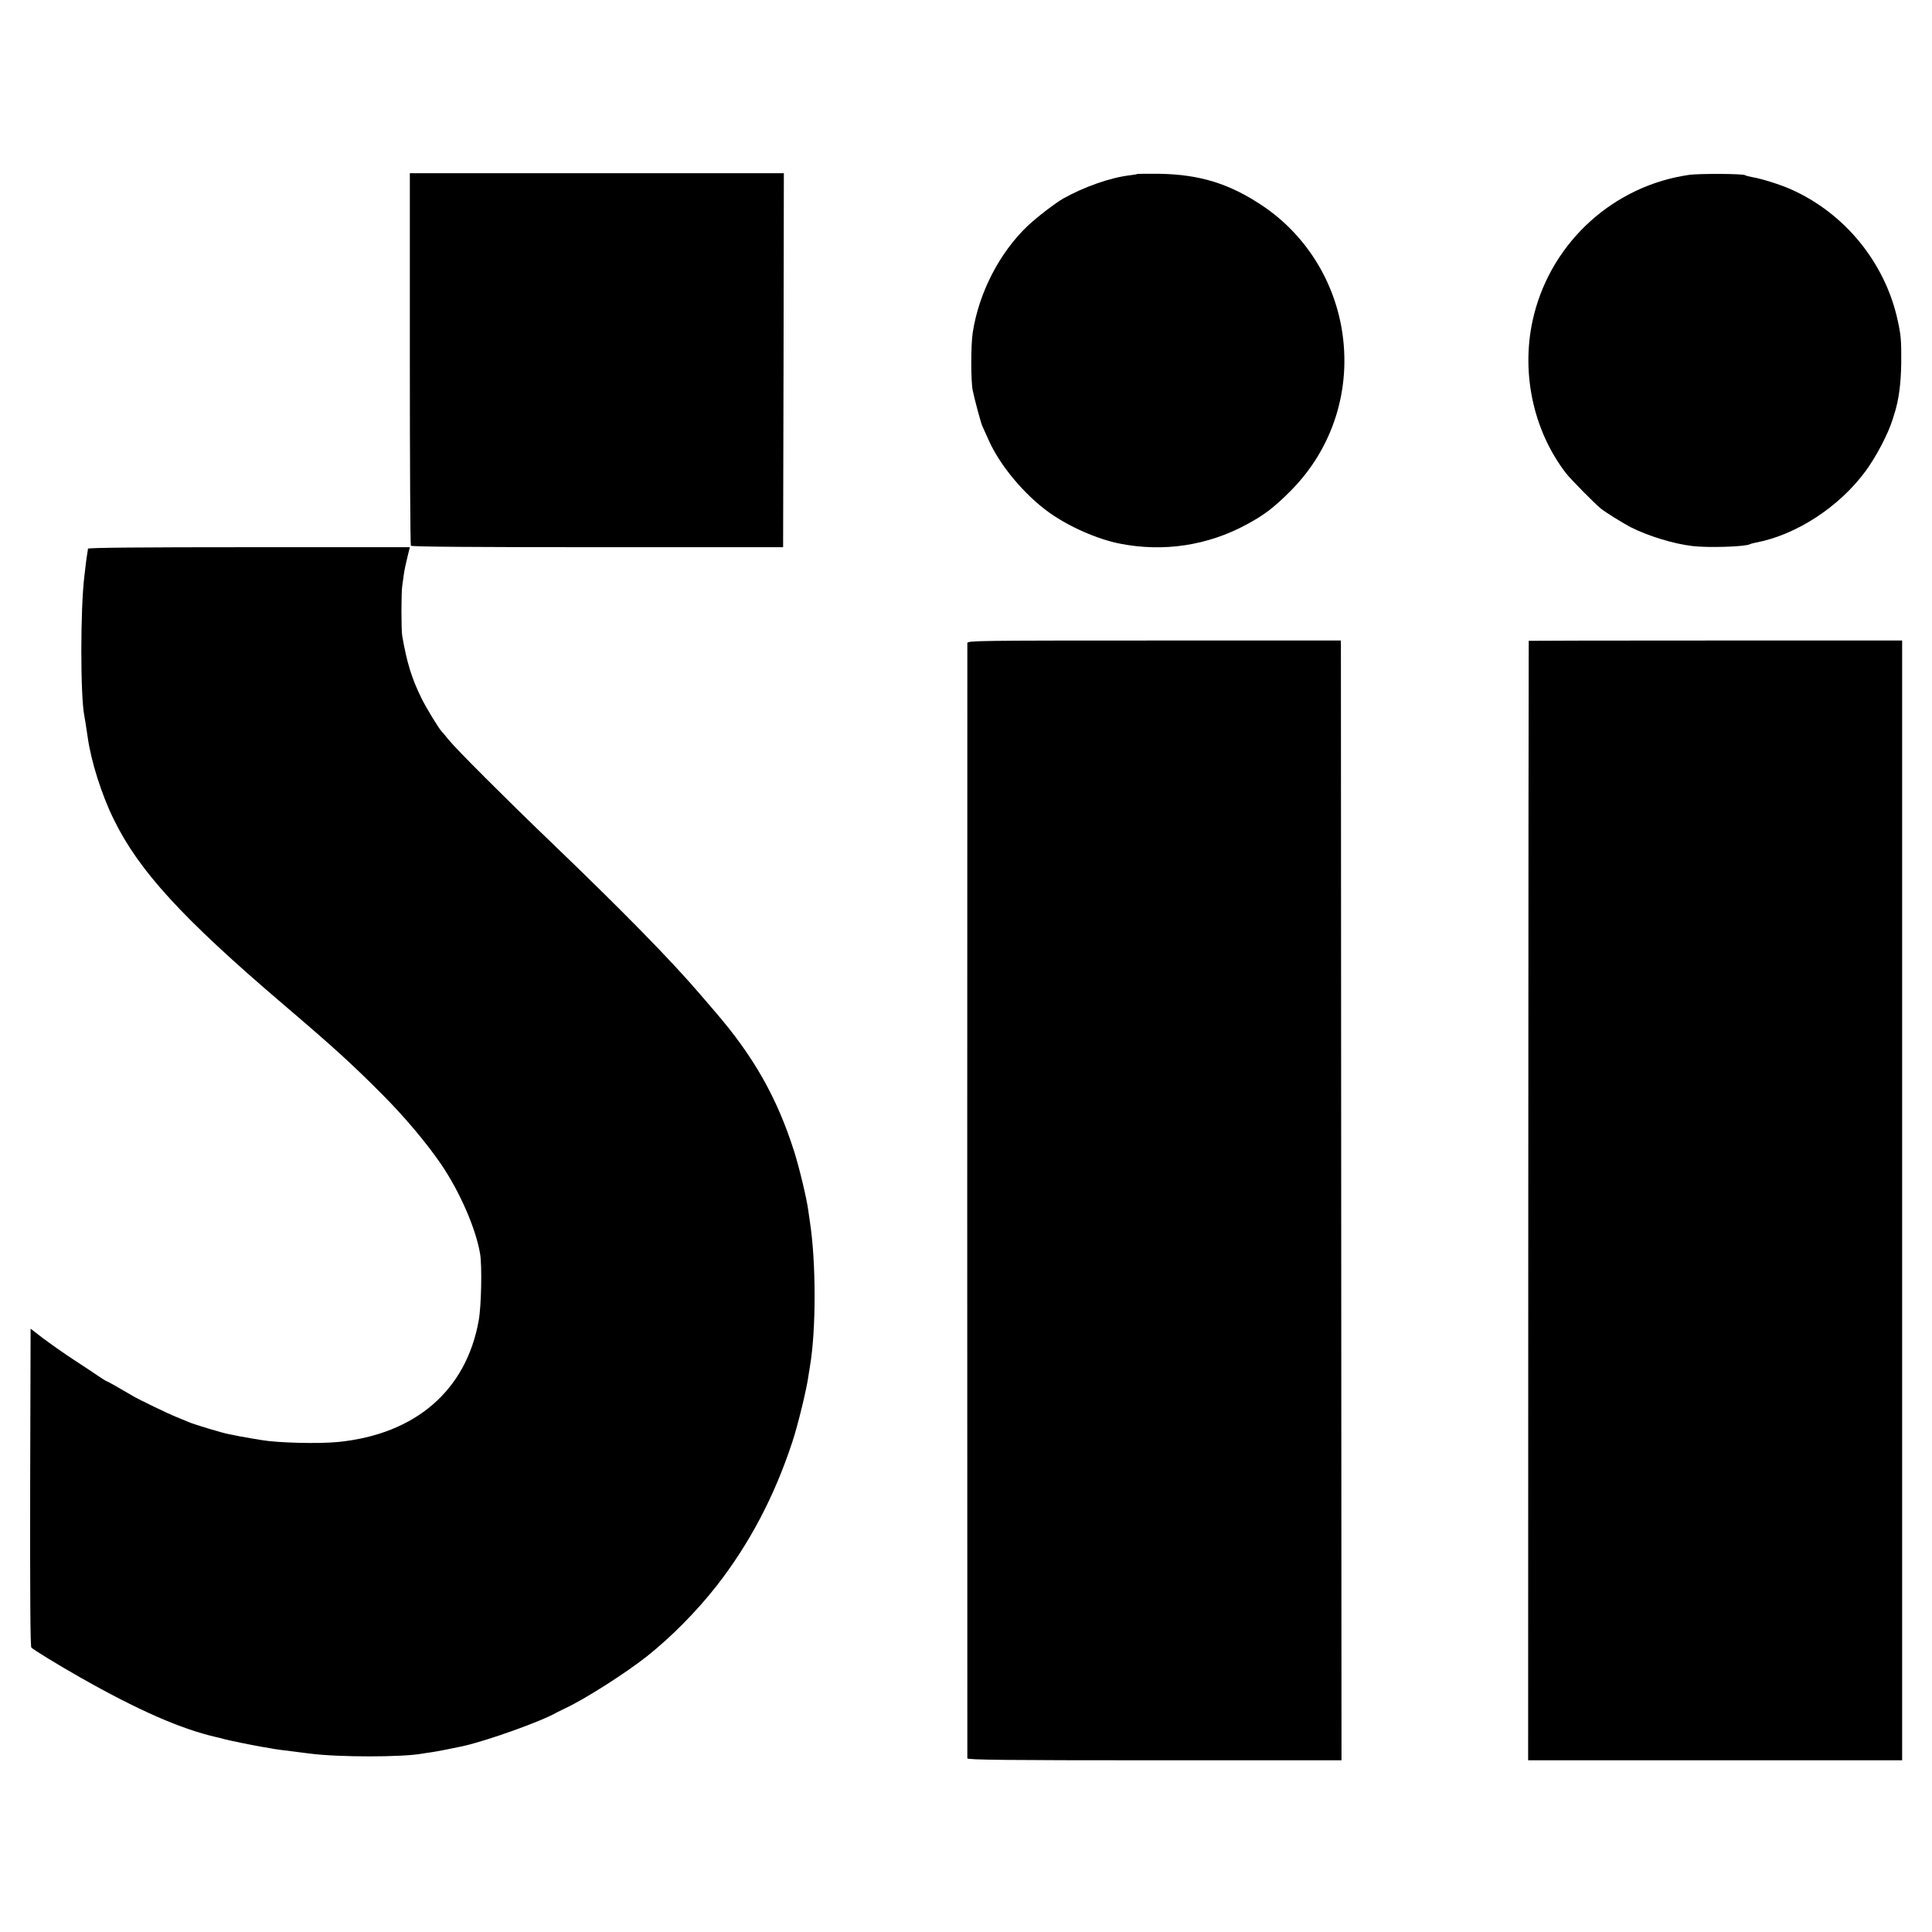
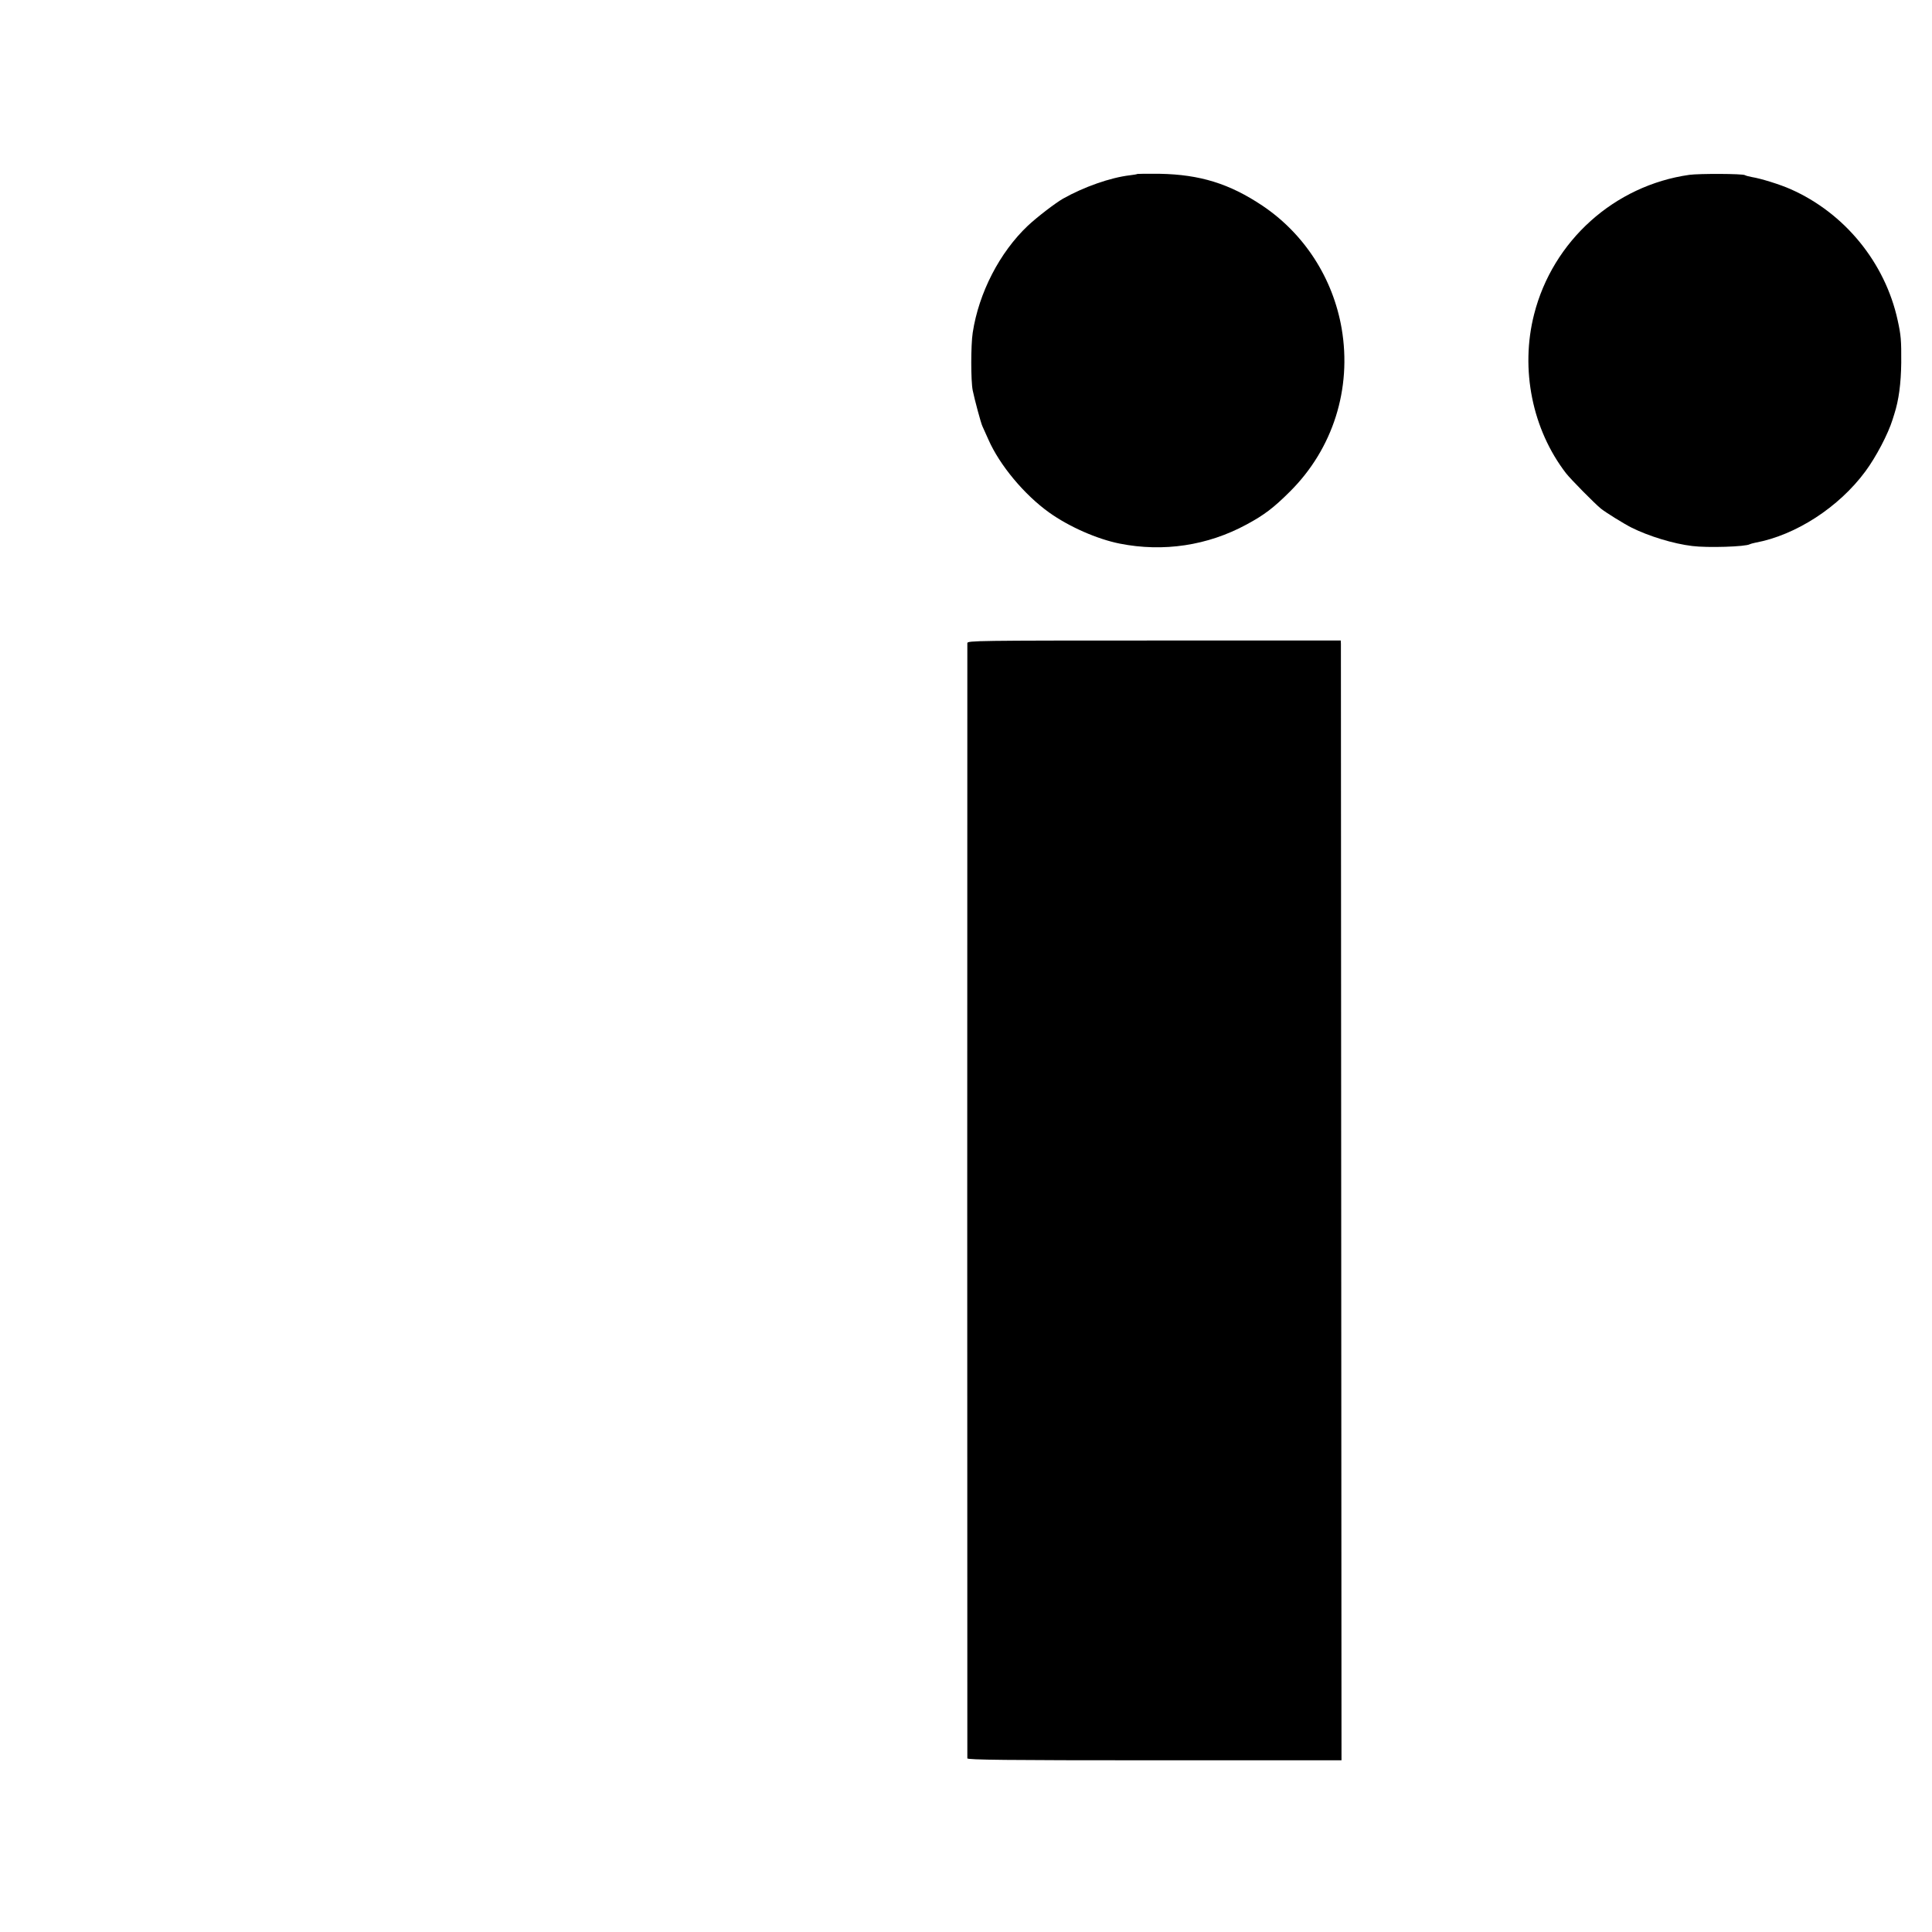
<svg xmlns="http://www.w3.org/2000/svg" version="1.0" width="1294pt" height="1294pt" viewBox="0 0 1294 1294" preserveAspectRatio="xMidYMid meet">
  <g transform="translate(0,1294) scale(0.1,-0.1)" fill="#000000" stroke="none">
-     <path d="M2745 10538 c0 -684 3 -1248 7 -1253 4 -7 412 -10 1250 -10 l1243 0 3 1253 2 1252 -1253 0 -1252 0 0 -1242z" />
    <path d="M7618 11775 c-2 -2 -24 -6 -50 -9 -130 -15 -309 -78 -449 -157 -53 -31 -172 -122 -235 -181 -188 -178 -328 -448 -369 -716 -13 -85 -13 -323 0 -387 12 -59 55 -220 65 -240 5 -11 23 -51 40 -89 75 -171 240 -369 406 -488 134 -96 323 -179 474 -209 293 -58 589 -13 849 128 117 63 181 111 292 222 287 286 414 688 345 1091 -58 336 -249 633 -530 822 -221 148 -419 209 -688 214 -81 1 -148 0 -150 -1z" />
    <path d="M11315 11769 c-502 -71 -915 -442 -1040 -934 -94 -368 -12 -772 214 -1065 31 -40 195 -206 234 -237 34 -27 155 -102 205 -127 114 -57 280 -108 406 -123 101 -13 359 -5 386 12 4 2 20 7 36 10 271 50 560 237 738 478 71 96 152 250 182 347 4 14 9 30 11 35 31 96 45 205 47 345 1 152 -2 185 -24 285 -84 386 -355 718 -717 878 -69 31 -201 72 -259 81 -20 4 -41 9 -47 13 -16 10 -305 11 -372 2z" />
-     <path d="M589 9265 c0 -5 -2 -19 -4 -30 -2 -11 -7 -42 -10 -70 -3 -27 -8 -66 -10 -85 -27 -220 -27 -804 0 -935 4 -20 10 -60 22 -140 22 -161 92 -384 174 -551 168 -345 458 -662 1134 -1239 339 -289 462 -401 660 -600 156 -156 301 -329 401 -475 125 -185 232 -430 260 -600 13 -81 8 -349 -10 -446 -84 -467 -423 -760 -941 -812 -134 -13 -405 -6 -515 13 -14 3 -41 7 -60 10 -19 3 -57 10 -85 15 -27 6 -61 12 -75 15 -39 7 -232 65 -265 80 -16 7 -55 23 -85 35 -51 20 -256 119 -290 140 -67 40 -173 100 -177 100 -3 0 -23 13 -46 28 -23 16 -100 67 -172 114 -72 47 -166 114 -210 147 l-80 62 -3 -1062 c-1 -721 1 -1066 8 -1074 10 -12 181 -117 324 -198 387 -220 678 -348 916 -402 8 -1 33 -8 55 -14 44 -11 156 -34 250 -51 33 -5 69 -12 80 -14 11 -2 63 -9 115 -15 52 -7 109 -14 125 -16 192 -25 622 -25 755 0 14 2 41 7 60 9 30 4 137 25 207 40 161 35 536 169 633 227 8 4 34 17 57 28 131 61 401 233 548 349 165 132 326 295 462 467 222 284 390 603 509 965 38 113 99 366 109 447 2 13 6 41 10 63 42 247 41 700 -1 970 -3 19 -7 51 -10 70 -10 79 -59 283 -94 395 -115 363 -272 640 -535 944 -12 14 -53 62 -91 106 -198 232 -522 562 -1004 1025 -307 295 -637 625 -685 685 -22 28 -43 52 -46 55 -16 14 -107 163 -137 225 -65 134 -96 233 -128 415 -7 41 -7 291 0 335 2 17 7 53 11 80 4 28 15 79 24 115 l16 65 -1077 0 c-712 0 -1078 -3 -1079 -10z" />
    <path d="M6479 8633 c-1 -23 -1 -7454 0 -7470 1 -10 259 -13 1254 -13 l1252 0 -2 3728 c-1 2050 -2 3737 -2 3750 l-1 22 -1250 0 c-1183 0 -1250 -1 -1251 -17z" />
-     <path d="M10239 8648 c-1 -2 -2 -1689 -3 -3750 l-1 -3748 1252 0 1253 0 0 3750 0 3750 -1250 0 c-687 0 -1251 -1 -1251 -2z" />
  </g>
</svg>